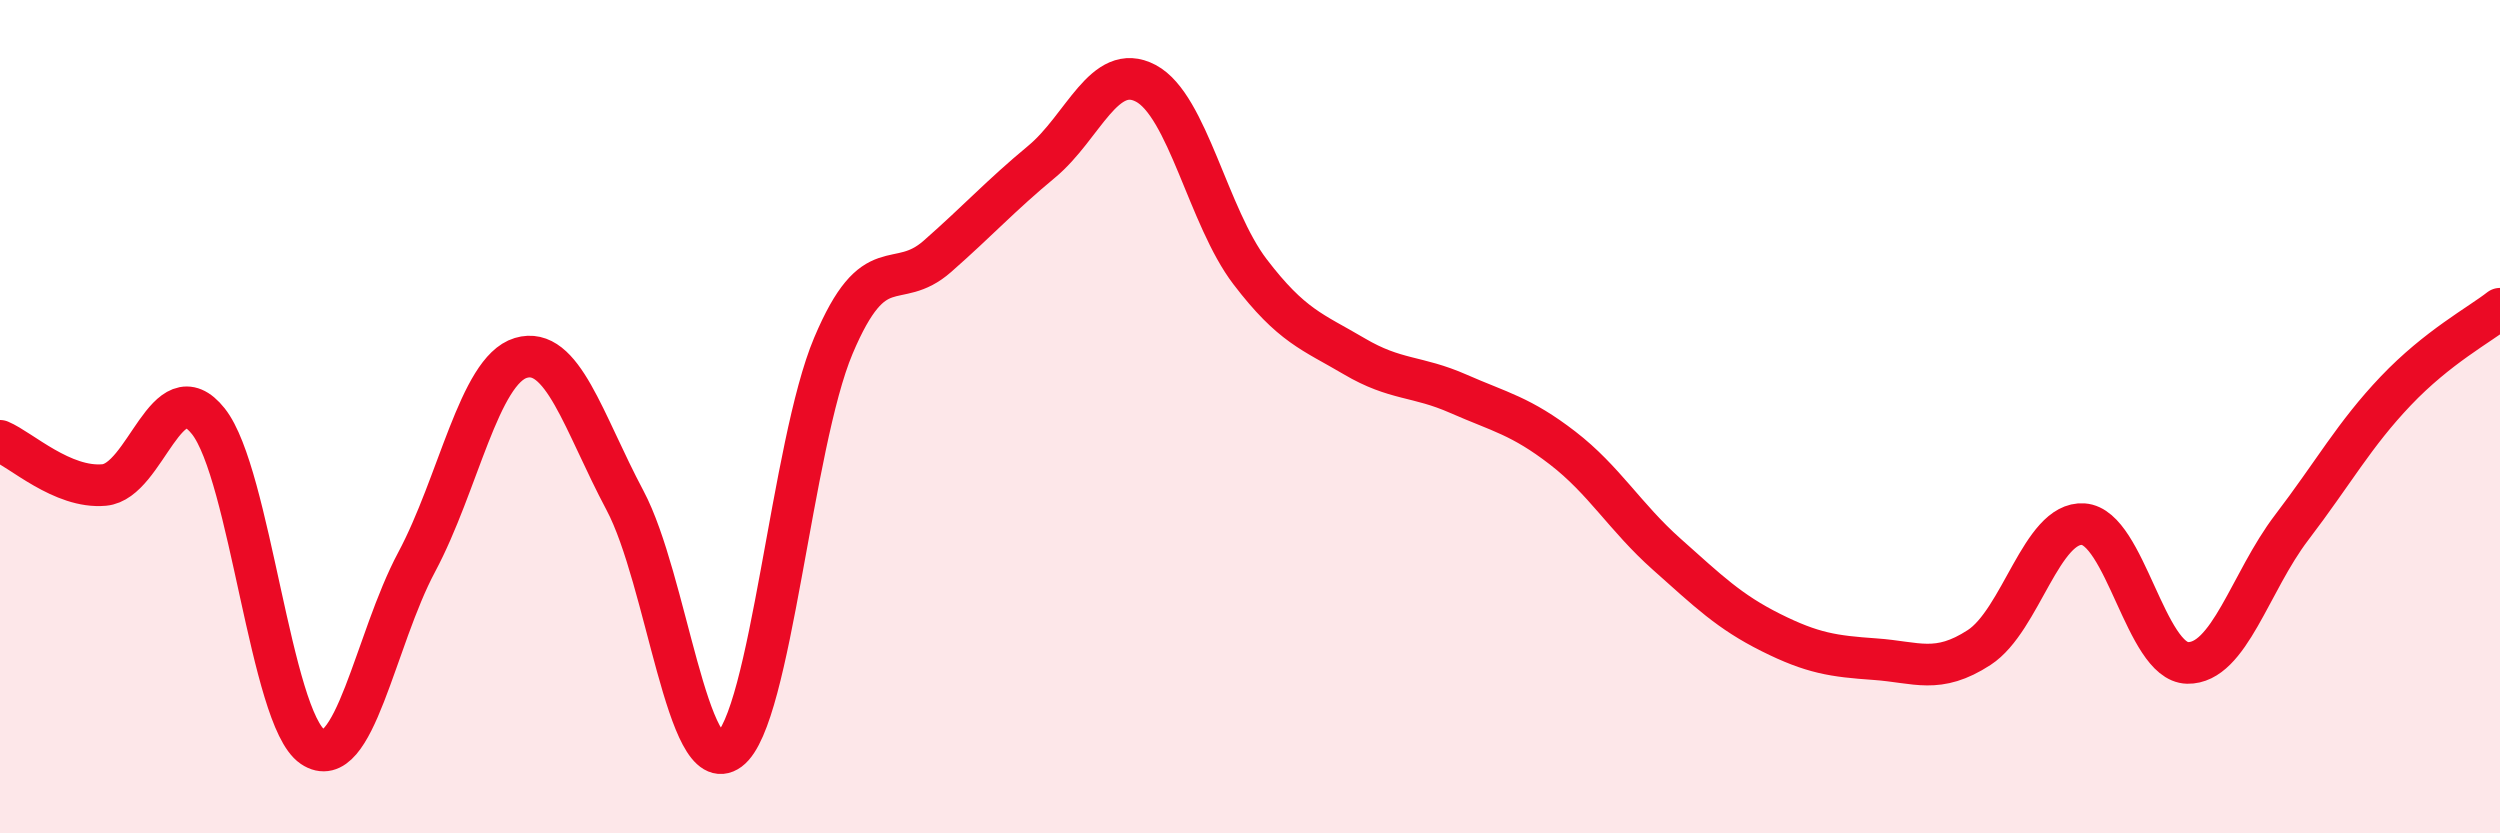
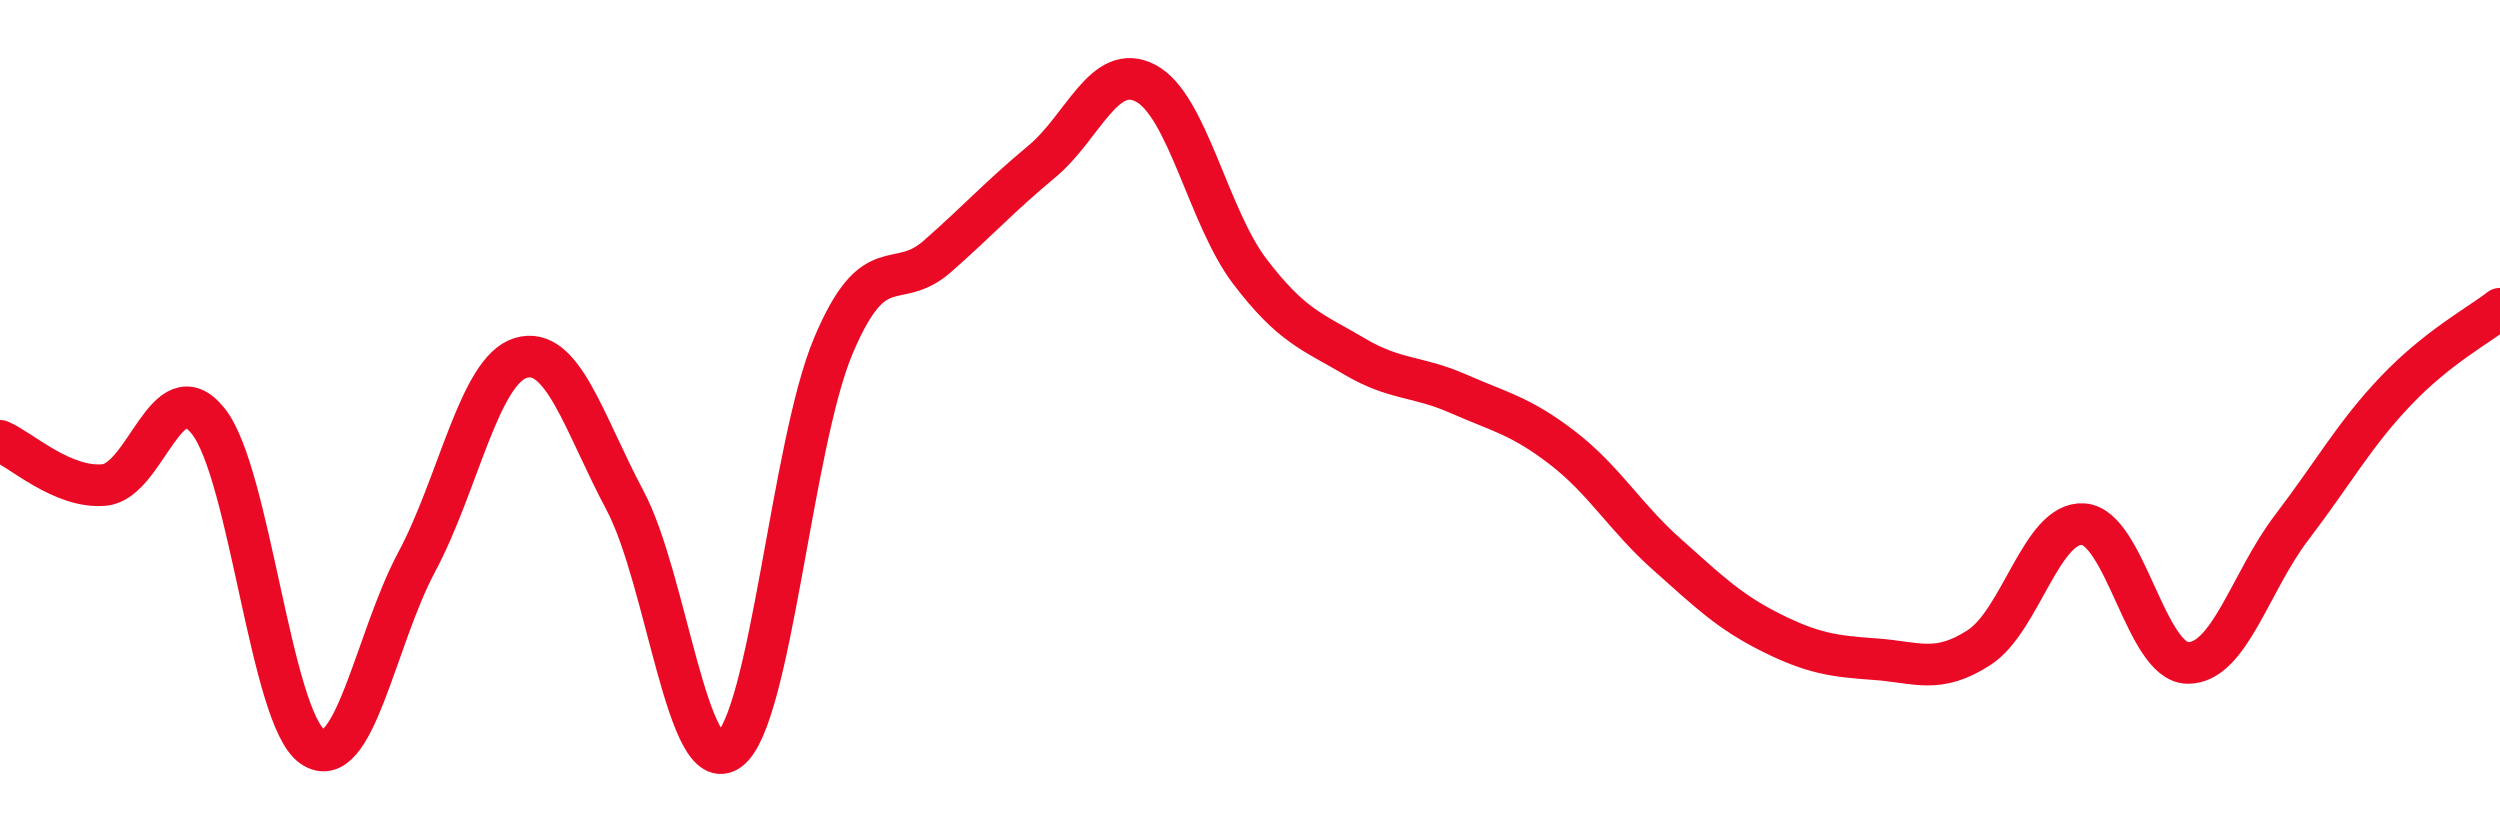
<svg xmlns="http://www.w3.org/2000/svg" width="60" height="20" viewBox="0 0 60 20">
-   <path d="M 0,10.58 C 0.5,10.79 1.5,11.73 2.5,11.64 C 3.5,11.55 4,8.85 5,10.11 C 6,11.37 6.5,17.24 7.5,17.92 C 8.5,18.6 9,15.36 10,13.49 C 11,11.62 11.5,8.89 12.5,8.59 C 13.5,8.29 14,10.13 15,12.01 C 16,13.89 16.5,18.74 17.5,18 C 18.5,17.26 19,10.67 20,8.3 C 21,5.93 21.5,7.03 22.5,6.15 C 23.5,5.27 24,4.71 25,3.88 C 26,3.05 26.5,1.47 27.5,2 C 28.5,2.53 29,5.21 30,6.52 C 31,7.83 31.5,7.96 32.5,8.55 C 33.5,9.14 34,9.01 35,9.45 C 36,9.89 36.5,9.98 37.5,10.75 C 38.5,11.52 39,12.41 40,13.3 C 41,14.19 41.5,14.68 42.5,15.18 C 43.5,15.68 44,15.75 45,15.82 C 46,15.89 46.5,16.19 47.5,15.54 C 48.5,14.89 49,12.51 50,12.58 C 51,12.65 51.5,15.89 52.5,15.91 C 53.5,15.93 54,13.97 55,12.66 C 56,11.35 56.5,10.43 57.5,9.38 C 58.5,8.33 59.5,7.8 60,7.41L60 20L0 20Z" fill="#EB0A25" opacity="0.1" stroke-linecap="round" stroke-linejoin="round" />
  <path d="M 0,10.58 C 0.5,10.79 1.5,11.73 2.5,11.64 C 3.5,11.55 4,8.85 5,10.11 C 6,11.37 6.5,17.24 7.5,17.92 C 8.5,18.6 9,15.36 10,13.49 C 11,11.62 11.5,8.89 12.5,8.59 C 13.5,8.29 14,10.13 15,12.01 C 16,13.89 16.5,18.74 17.5,18 C 18.5,17.26 19,10.67 20,8.3 C 21,5.93 21.5,7.03 22.5,6.15 C 23.5,5.27 24,4.71 25,3.88 C 26,3.05 26.5,1.47 27.5,2 C 28.5,2.53 29,5.21 30,6.52 C 31,7.83 31.5,7.96 32.5,8.55 C 33.5,9.14 34,9.01 35,9.45 C 36,9.89 36.5,9.98 37.5,10.75 C 38.5,11.52 39,12.41 40,13.3 C 41,14.19 41.5,14.68 42.5,15.18 C 43.5,15.68 44,15.75 45,15.82 C 46,15.89 46.5,16.19 47.5,15.54 C 48.5,14.89 49,12.51 50,12.58 C 51,12.65 51.5,15.89 52.5,15.91 C 53.5,15.93 54,13.97 55,12.66 C 56,11.35 56.5,10.43 57.5,9.38 C 58.5,8.33 59.5,7.8 60,7.41" stroke="#EB0A25" stroke-width="1" fill="none" stroke-linecap="round" stroke-linejoin="round" />
</svg>